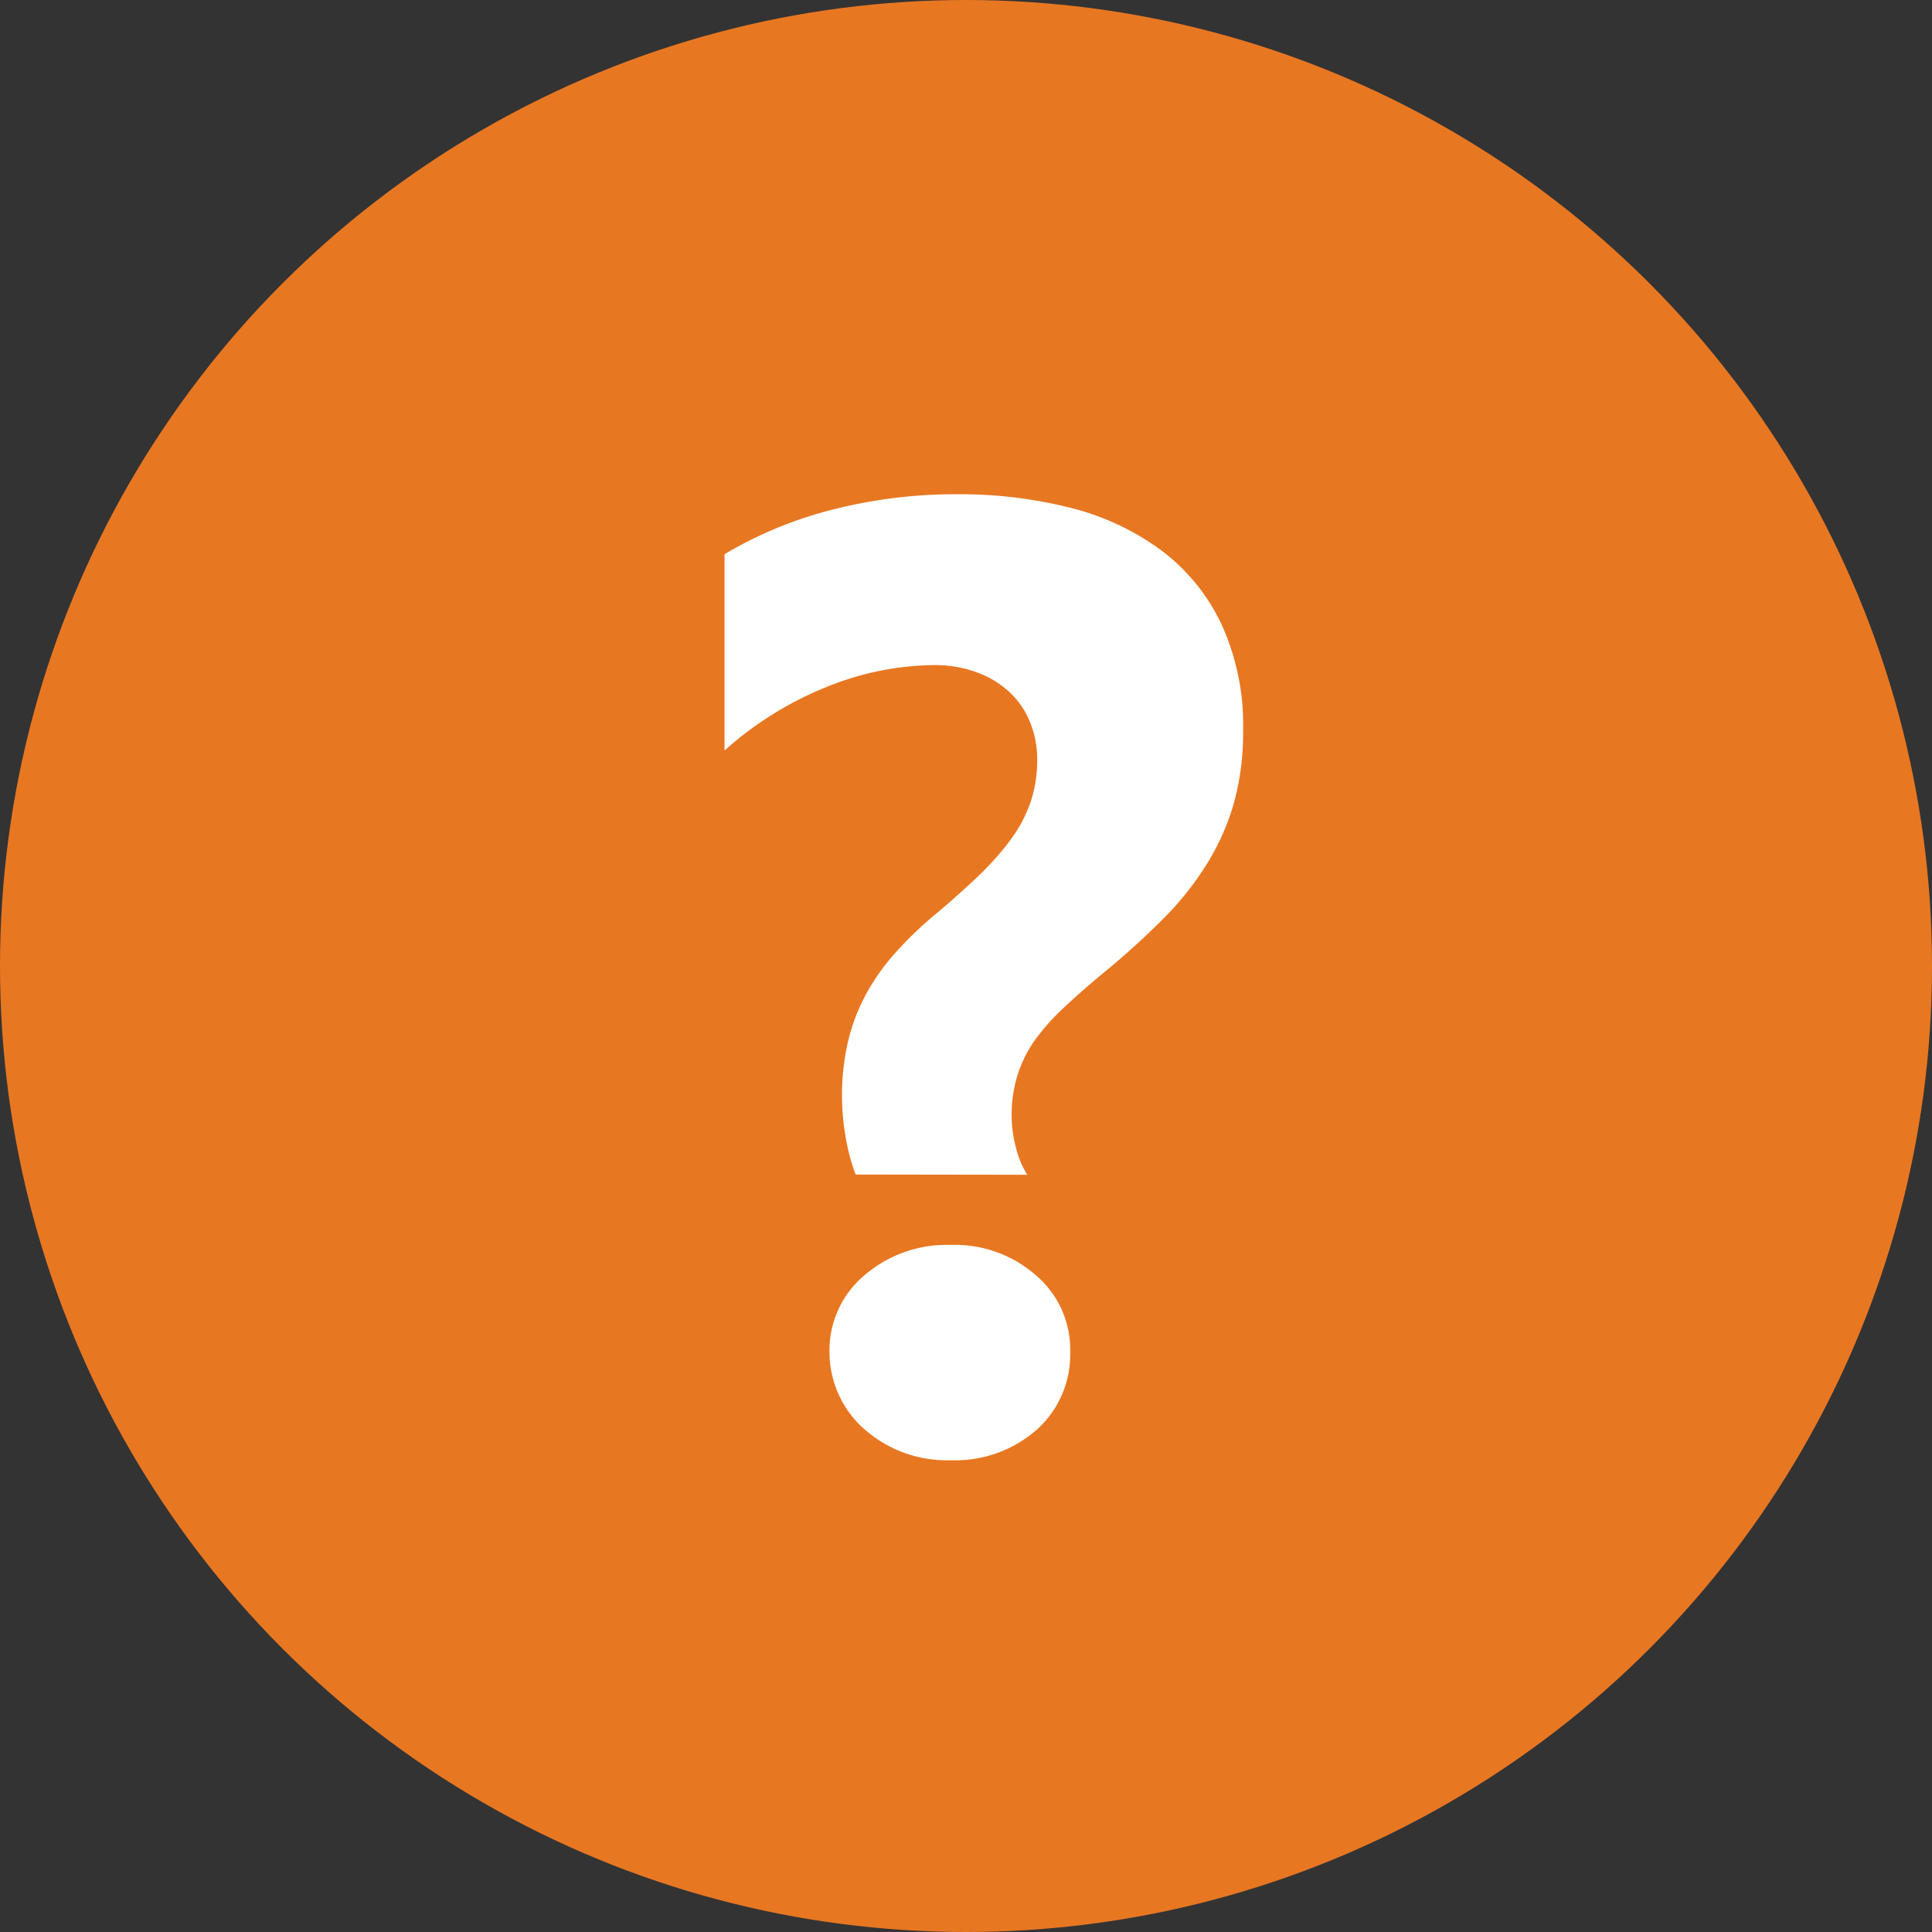
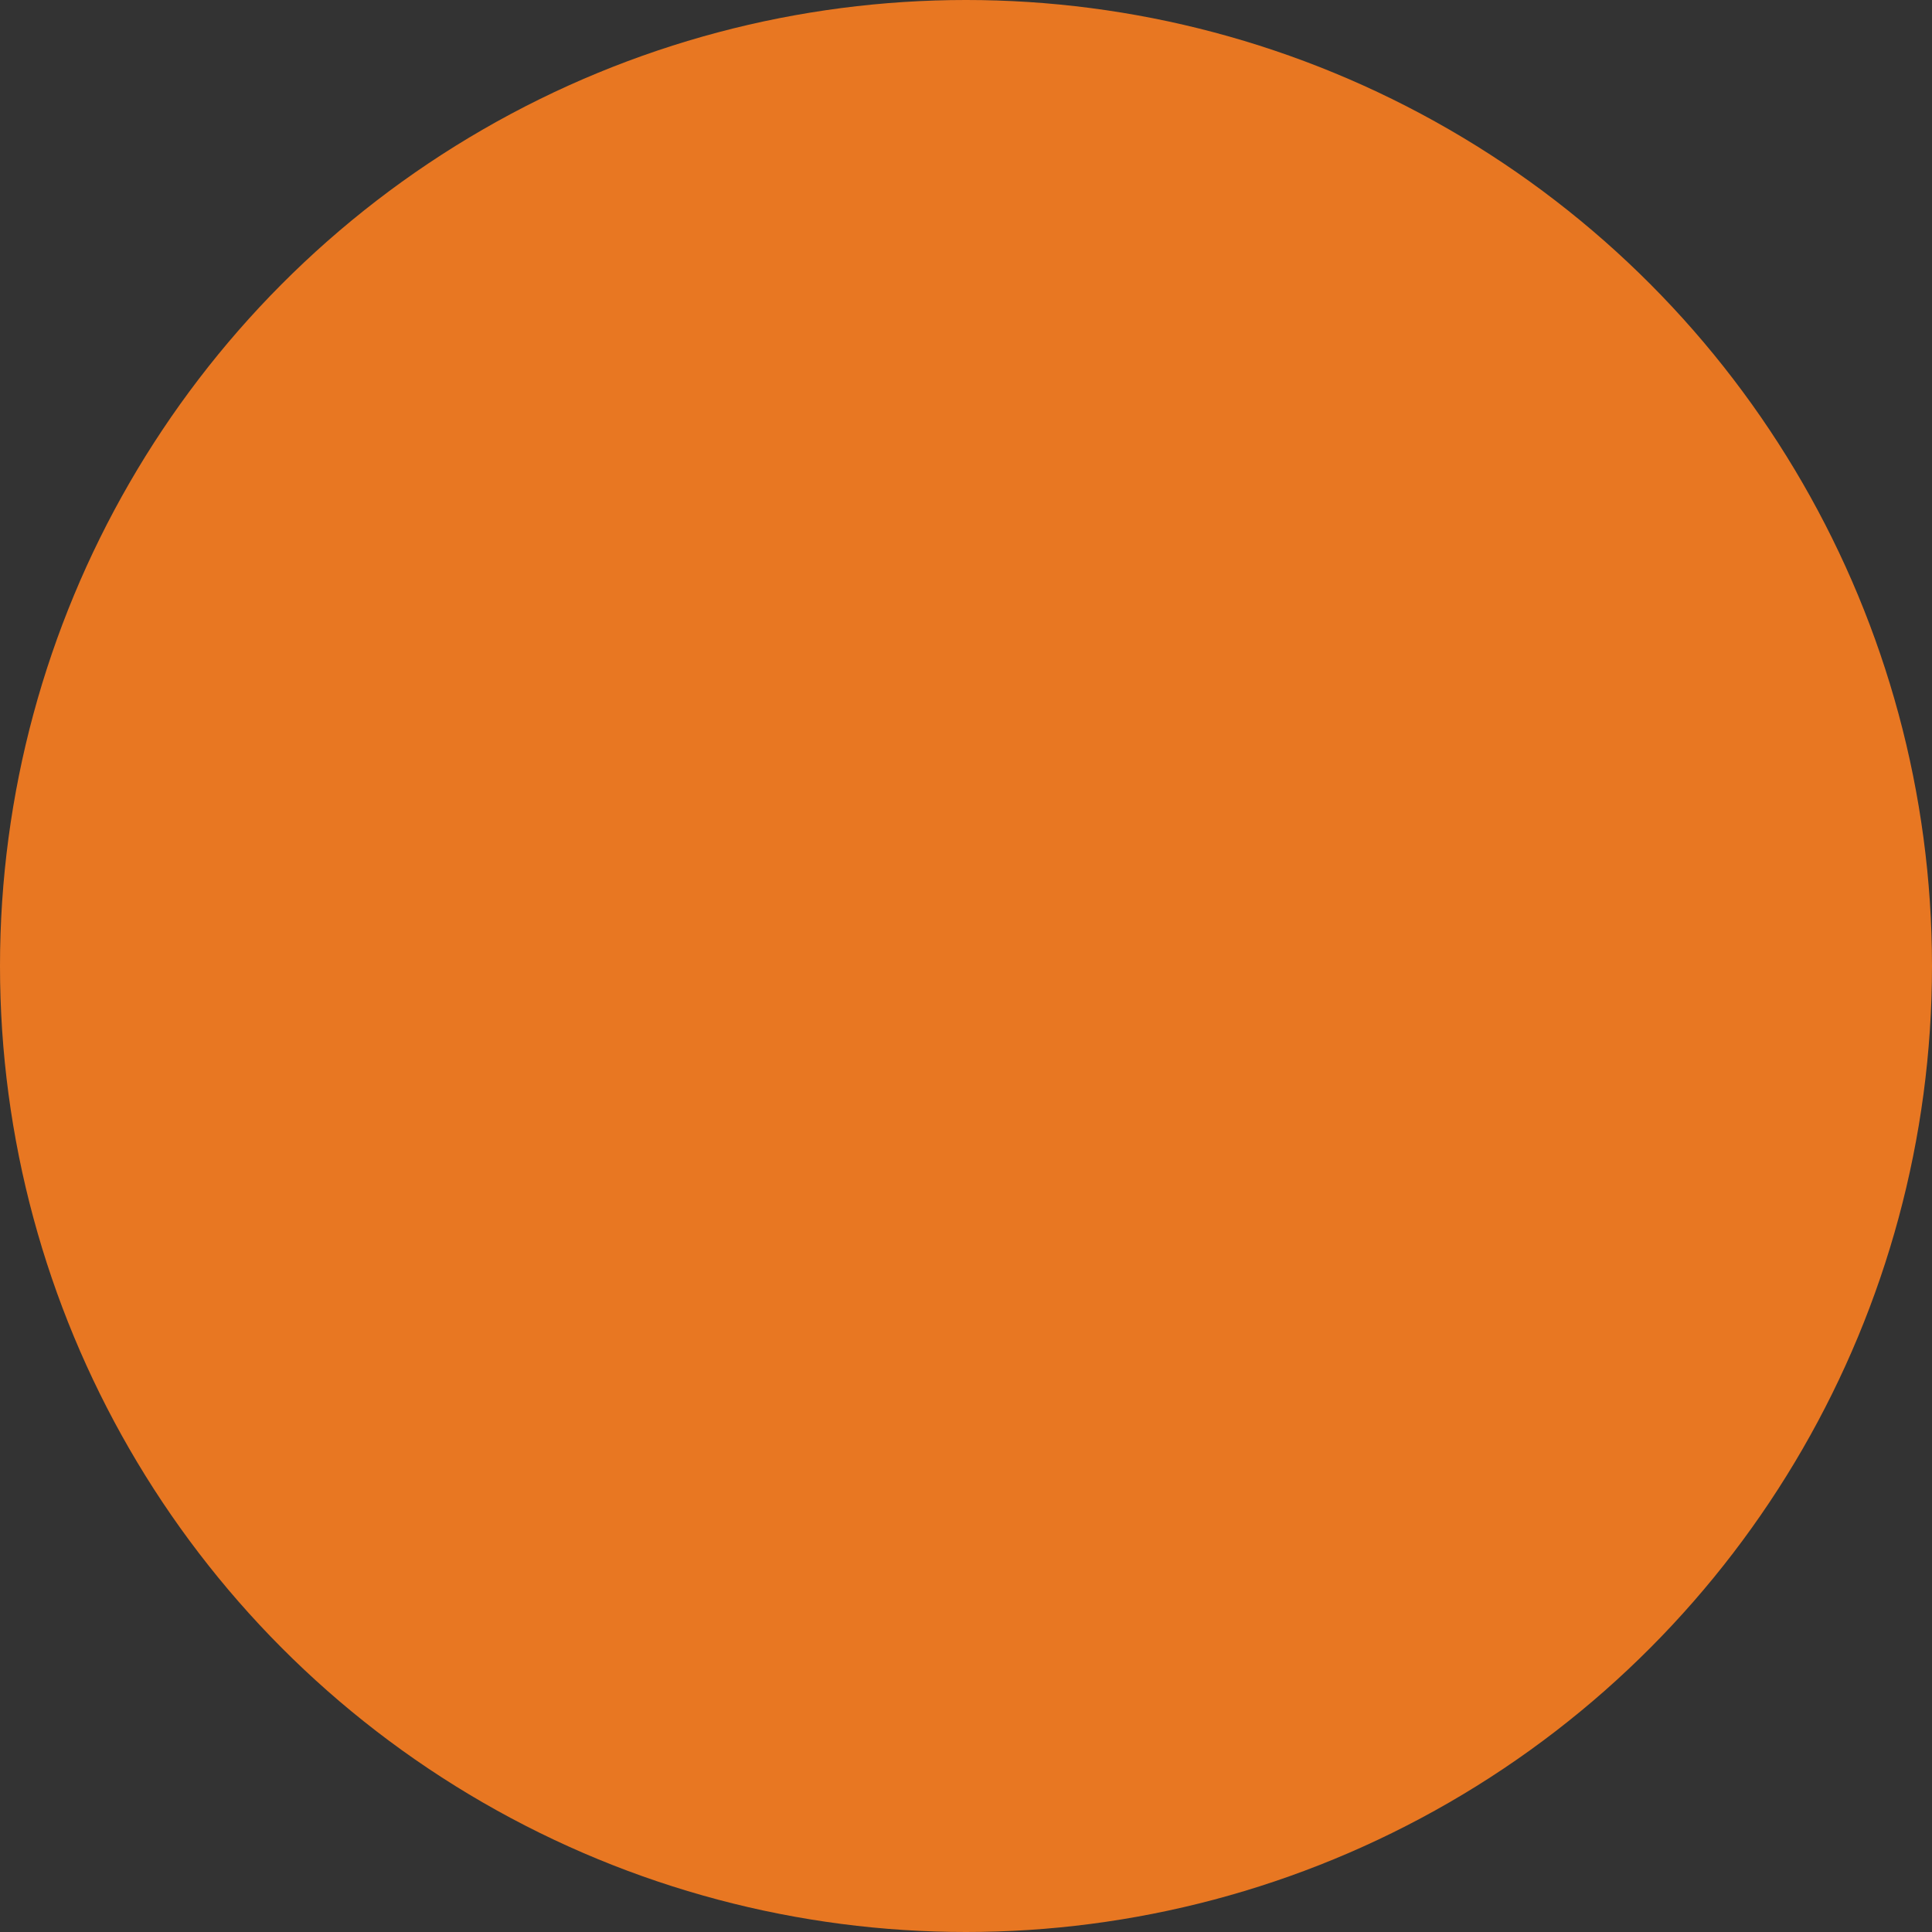
<svg xmlns="http://www.w3.org/2000/svg" id="what_is_this" data-name="what is this" width="32" height="32" viewBox="0 0 32 32">
  <rect x="0" y="0" width="32" height="32" fill="#333333" stroke="none" />
  <circle id="Ellipse_328" data-name="Ellipse 328" cx="16" cy="16" r="16" fill="#e87722" />
-   <path id="Path_2197" data-name="Path 2197" d="M2.716,17.454a3.291,3.291,0,0,1-.167-.632,3.989,3.989,0,0,1-.059-.664,3.94,3.94,0,0,1,.1-.907,3.166,3.166,0,0,1,.292-.772,3.649,3.649,0,0,1,.486-.691,6.251,6.251,0,0,1,.681-.654q.411-.346.718-.643a4.558,4.558,0,0,0,.524-.594,2.3,2.3,0,0,0,.324-.616,2.194,2.194,0,0,0,.108-.708A1.6,1.6,0,0,0,5.6,9.951a1.386,1.386,0,0,0-.34-.492,1.612,1.612,0,0,0-.54-.324,2.012,2.012,0,0,0-.708-.119,4.841,4.841,0,0,0-1.75.351A5.73,5.73,0,0,0,.545,10.431V7.179A6.735,6.735,0,0,1,2.36,6.434a8.257,8.257,0,0,1,2.031-.248,7.513,7.513,0,0,1,1.869.221,4.3,4.3,0,0,1,1.507.7,3.276,3.276,0,0,1,1,1.215A4.011,4.011,0,0,1,9.134,10.1a4.383,4.383,0,0,1-.151,1.194A4.008,4.008,0,0,1,8.54,12.3a5.1,5.1,0,0,1-.724.913,13.4,13.4,0,0,1-.994.9q-.378.313-.664.583a3.705,3.705,0,0,0-.475.535A2.071,2.071,0,0,0,5.4,15.8a2.167,2.167,0,0,0-.1.675,2.1,2.1,0,0,0,.07.529,1.55,1.55,0,0,0,.189.454Zm1.577,4.732a2.06,2.06,0,0,1-1.437-.519,1.7,1.7,0,0,1-.573-1.275,1.621,1.621,0,0,1,.573-1.264,2.086,2.086,0,0,1,1.437-.508,2.031,2.031,0,0,1,1.415.508,1.613,1.613,0,0,1,.562,1.264,1.673,1.673,0,0,1-.551,1.286A2.046,2.046,0,0,1,4.294,22.186Z" transform="translate(11.456 2)" fill="#fff" />
</svg>